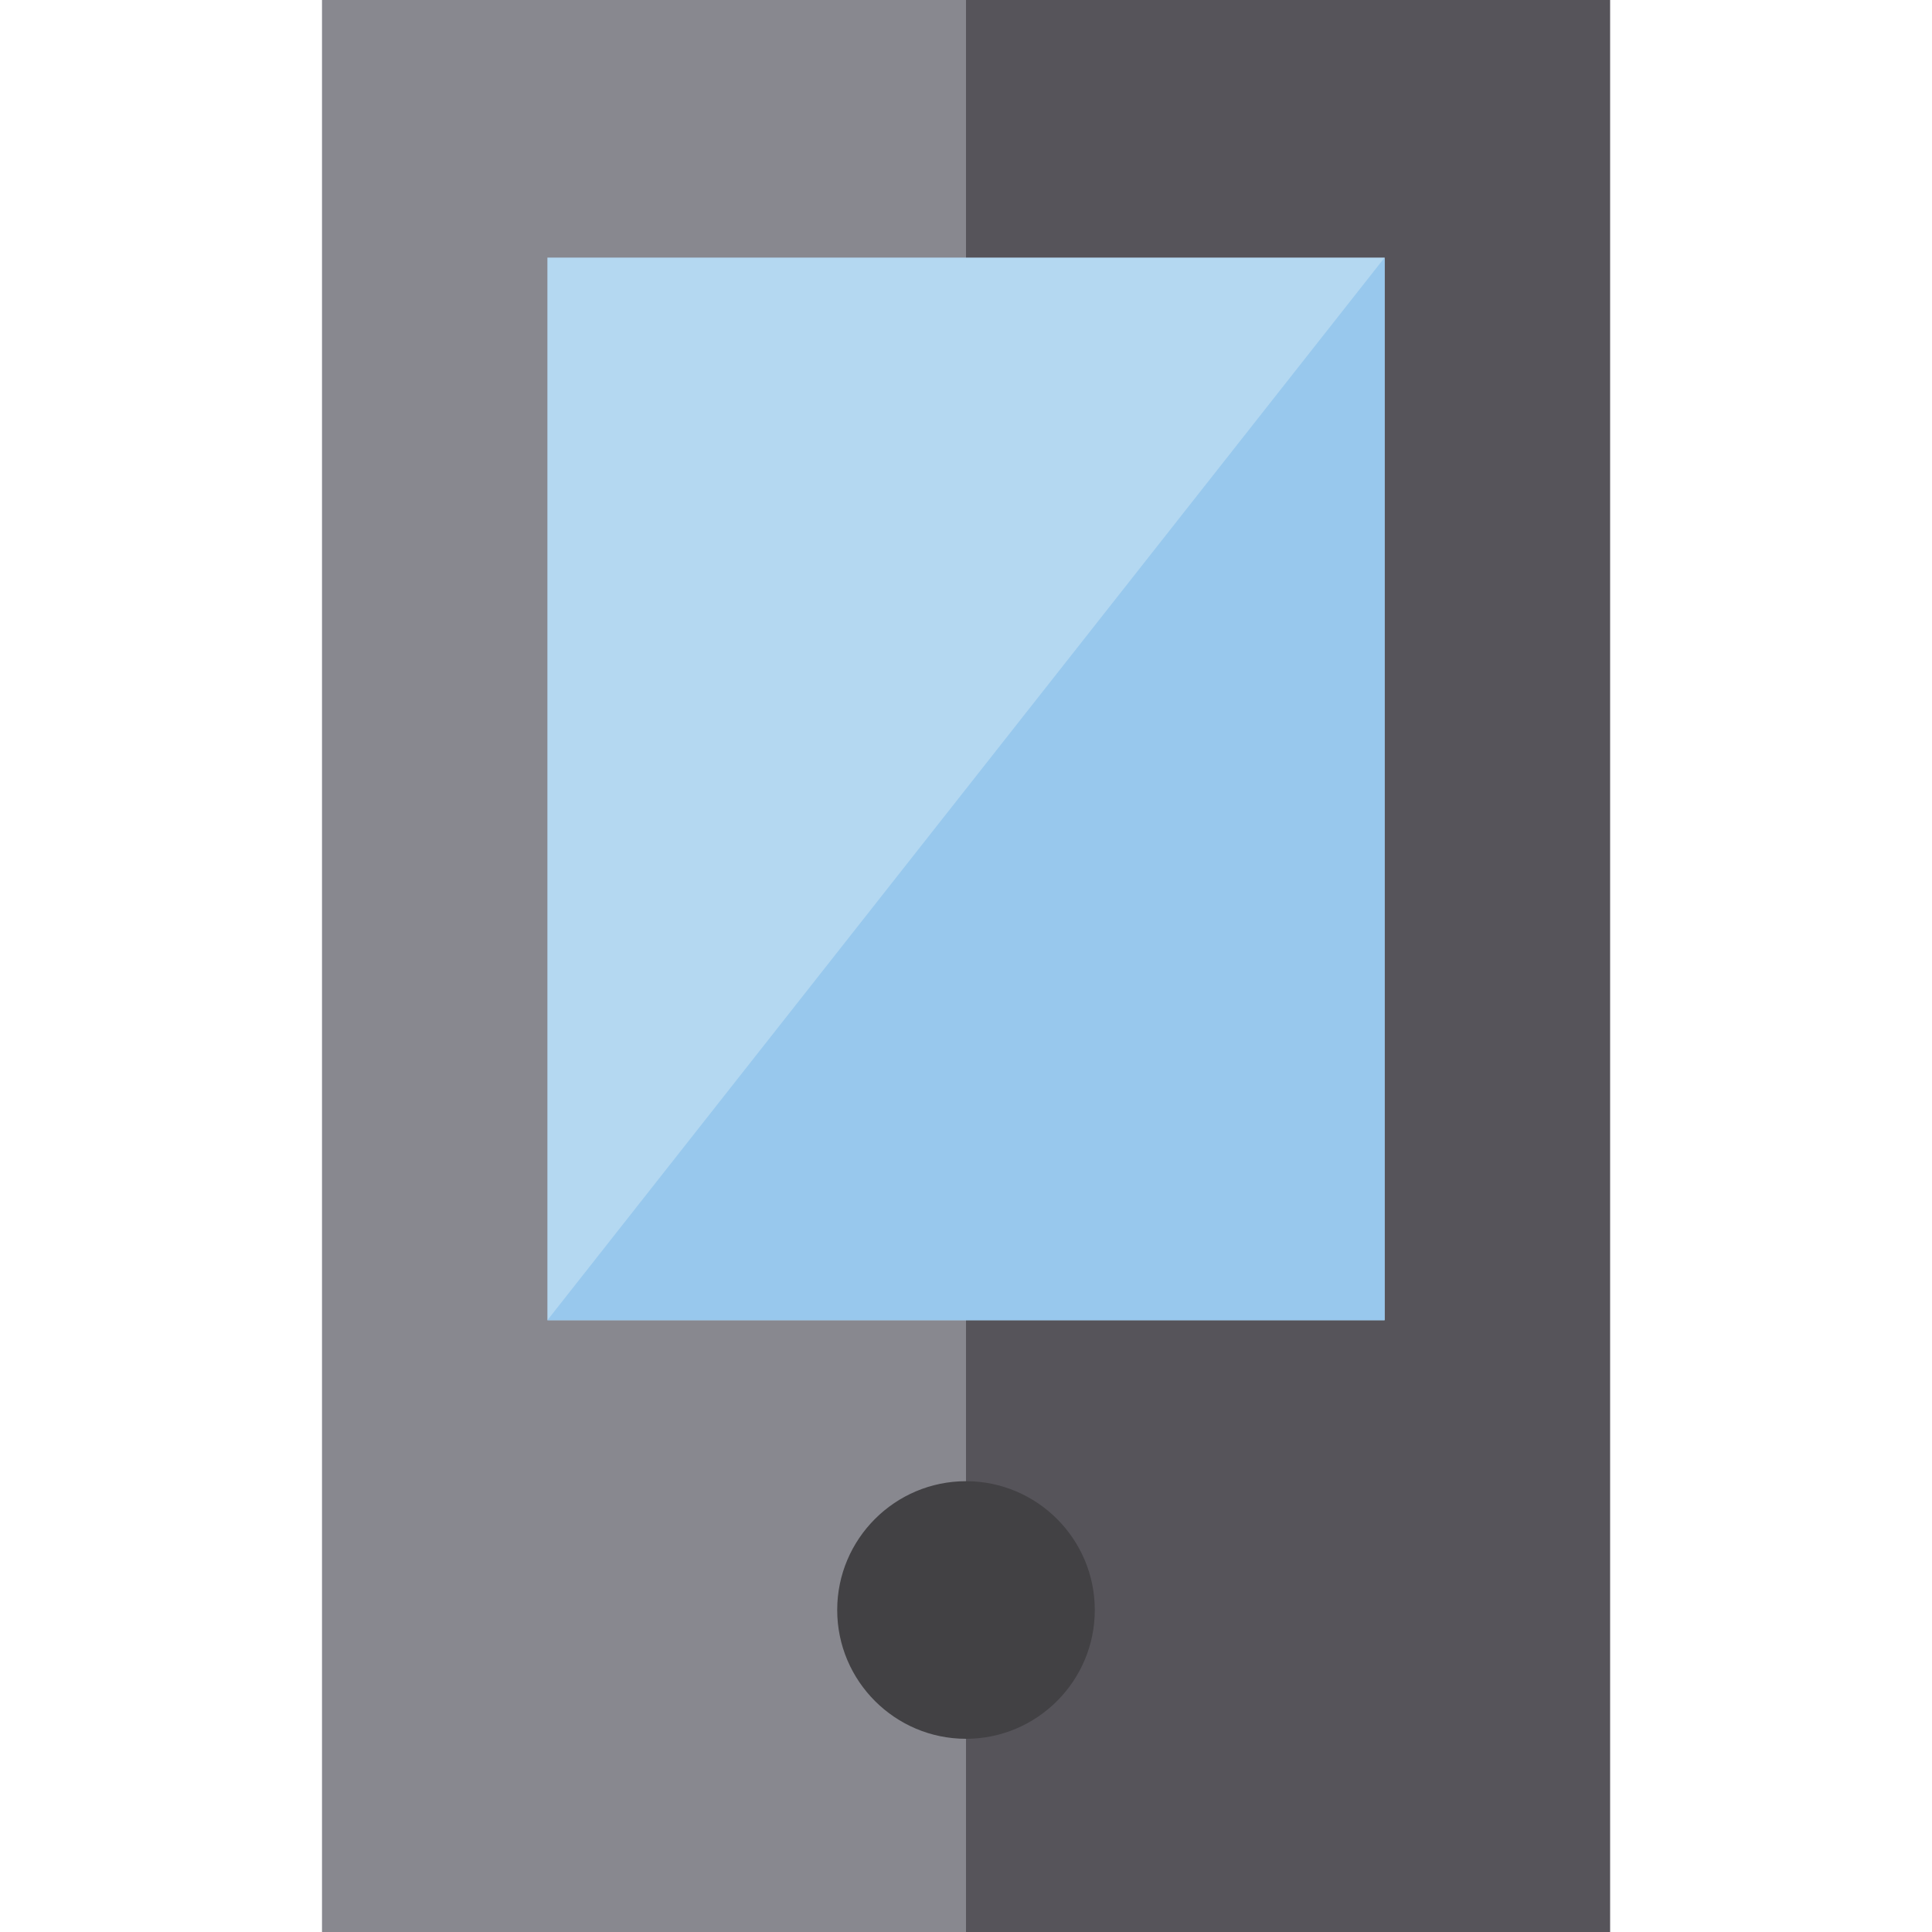
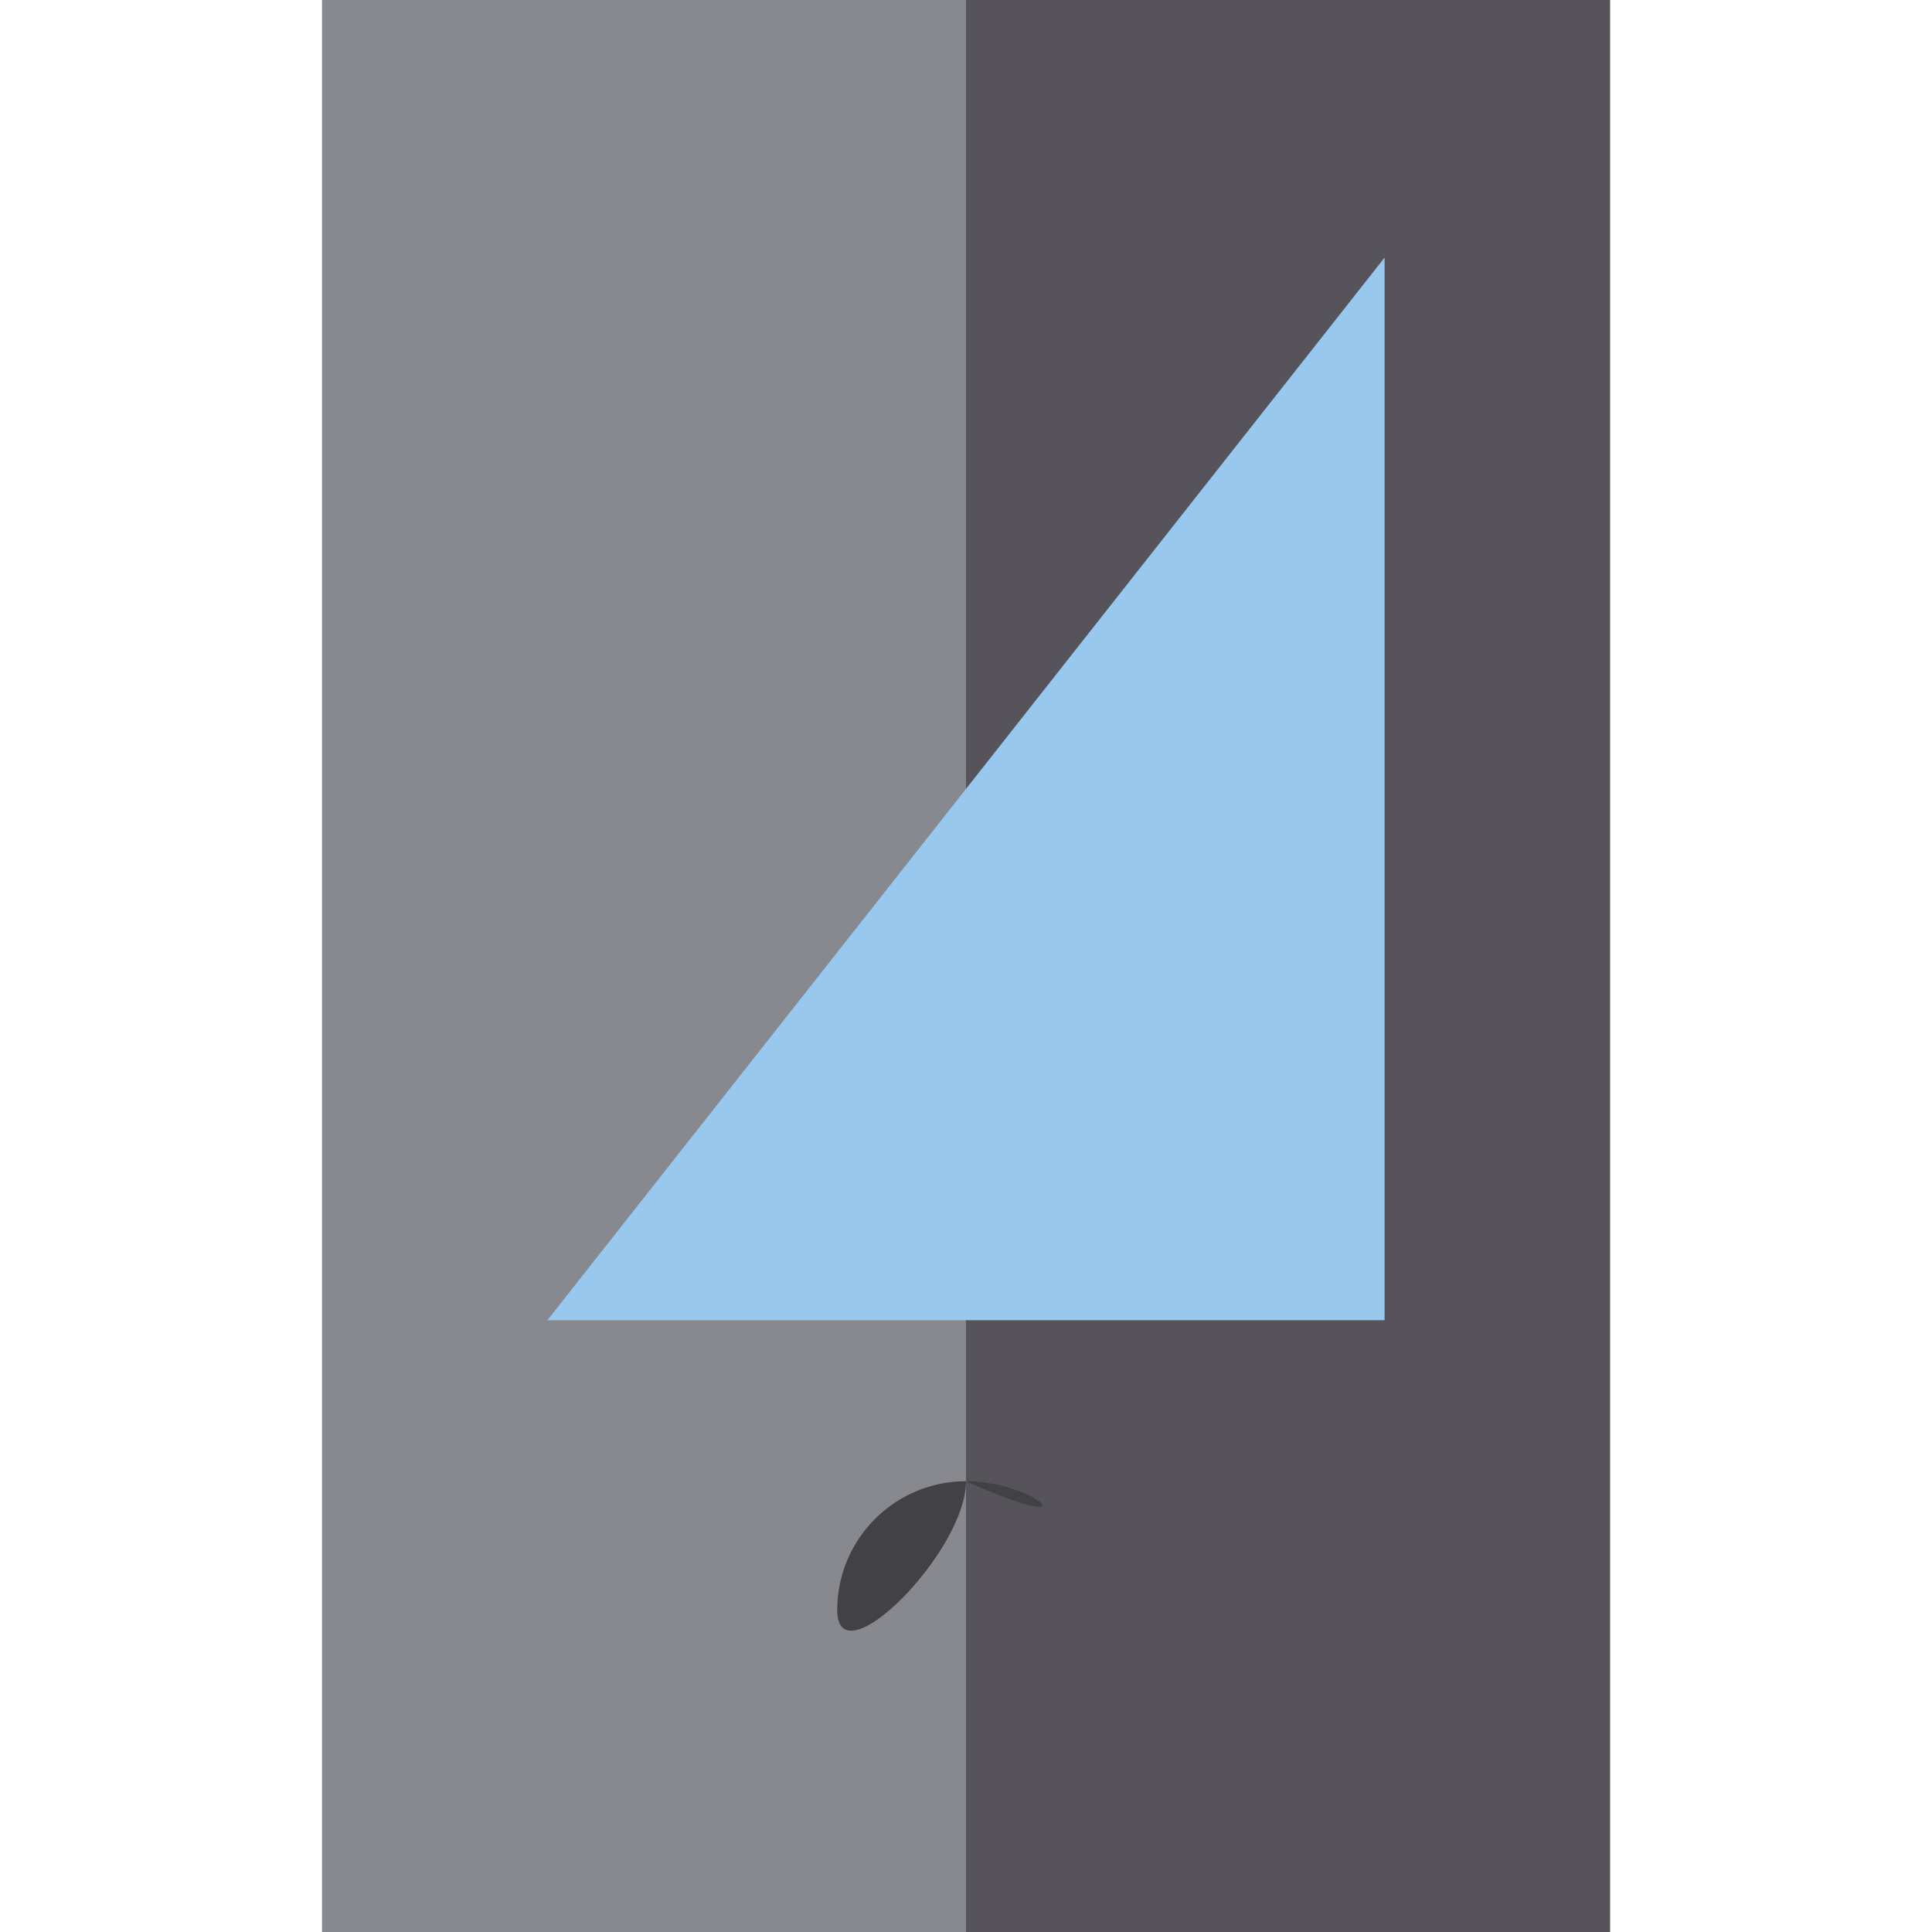
<svg xmlns="http://www.w3.org/2000/svg" version="1.1" id="Layer_1" viewBox="0 0 512 512" xml:space="preserve">
  <rect x="85.333" style="fill:#88888F;" width="341.333" height="512" />
  <rect x="256" style="fill:#56545A;" width="170.667" height="512" />
-   <path style="fill:#424144;" d="M256,392.533c-18.821,0-34.133,15.312-34.133,34.133S237.179,460.8,256,460.8  s34.133-15.312,34.133-34.133C290.133,407.846,274.821,392.533,256,392.533z" />
-   <rect x="145.067" y="68.267" style="fill:#B4D8F1;" width="221.867" height="281.6" />
+   <path style="fill:#424144;" d="M256,392.533c-18.821,0-34.133,15.312-34.133,34.133s34.133-15.312,34.133-34.133C290.133,407.846,274.821,392.533,256,392.533z" />
  <polygon style="fill:#98C8ED;" points="145.067,349.867 366.933,349.867 366.933,68.267 " />
</svg>